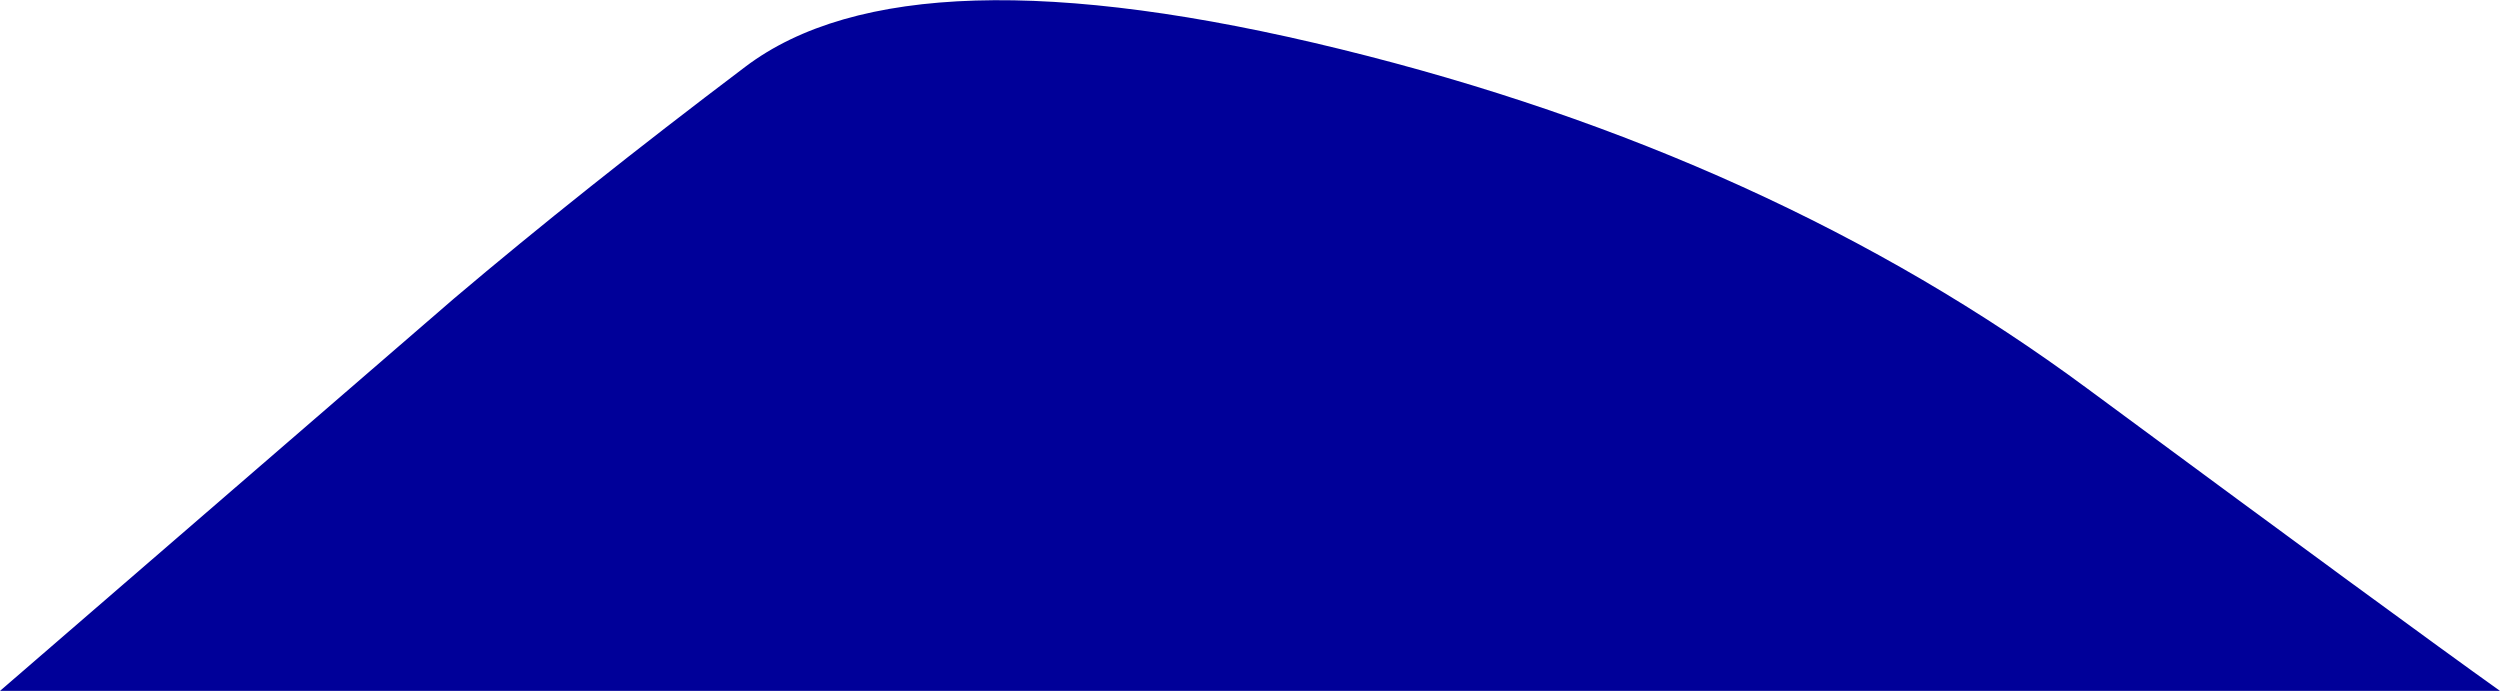
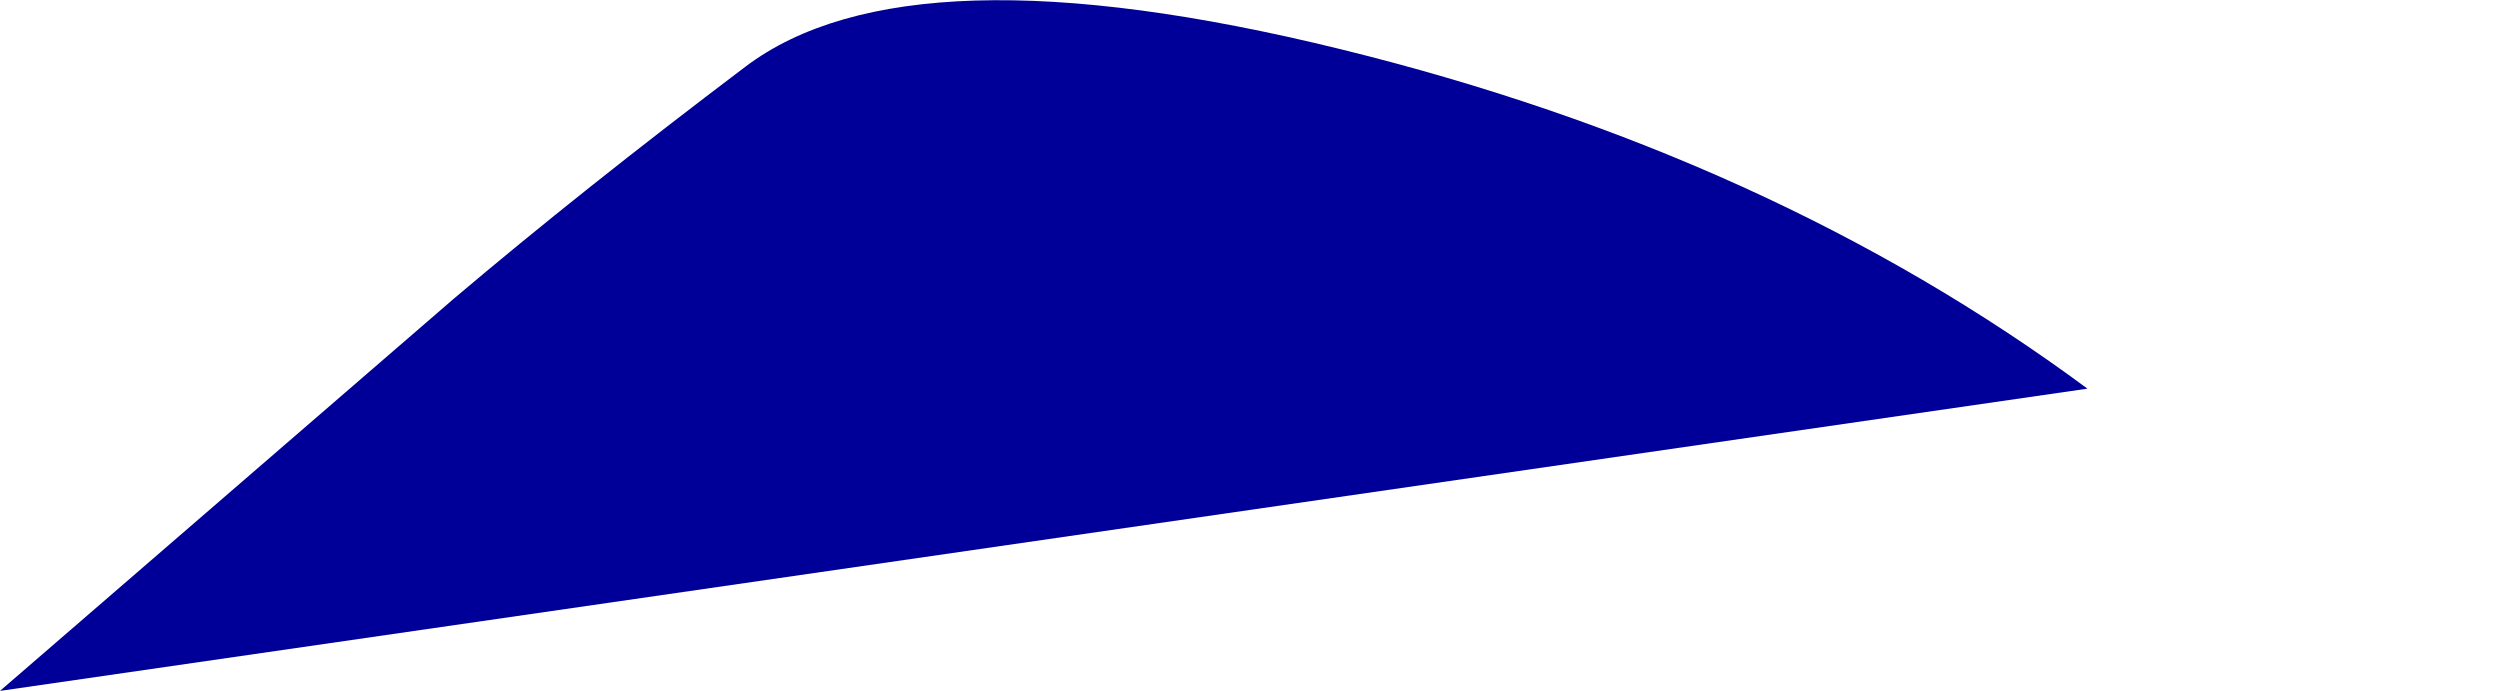
<svg xmlns="http://www.w3.org/2000/svg" height="79.55px" width="287.85px">
  <g transform="matrix(1.0, 0.0, 0.0, 1.0, 151.3, 84.95)">
-     <path d="M89.05 -40.2 Q125.4 -13.35 136.55 -5.4 L-151.3 -5.4 -99.0 -50.6 Q-84.3 -63.05 -65.5 -77.25 -46.7 -91.5 3.0 -79.3 52.7 -67.1 89.05 -40.2" fill="#000099" fill-rule="evenodd" stroke="none" />
+     <path d="M89.05 -40.2 L-151.3 -5.4 -99.0 -50.6 Q-84.3 -63.05 -65.5 -77.25 -46.7 -91.5 3.0 -79.3 52.7 -67.1 89.05 -40.2" fill="#000099" fill-rule="evenodd" stroke="none" />
  </g>
</svg>